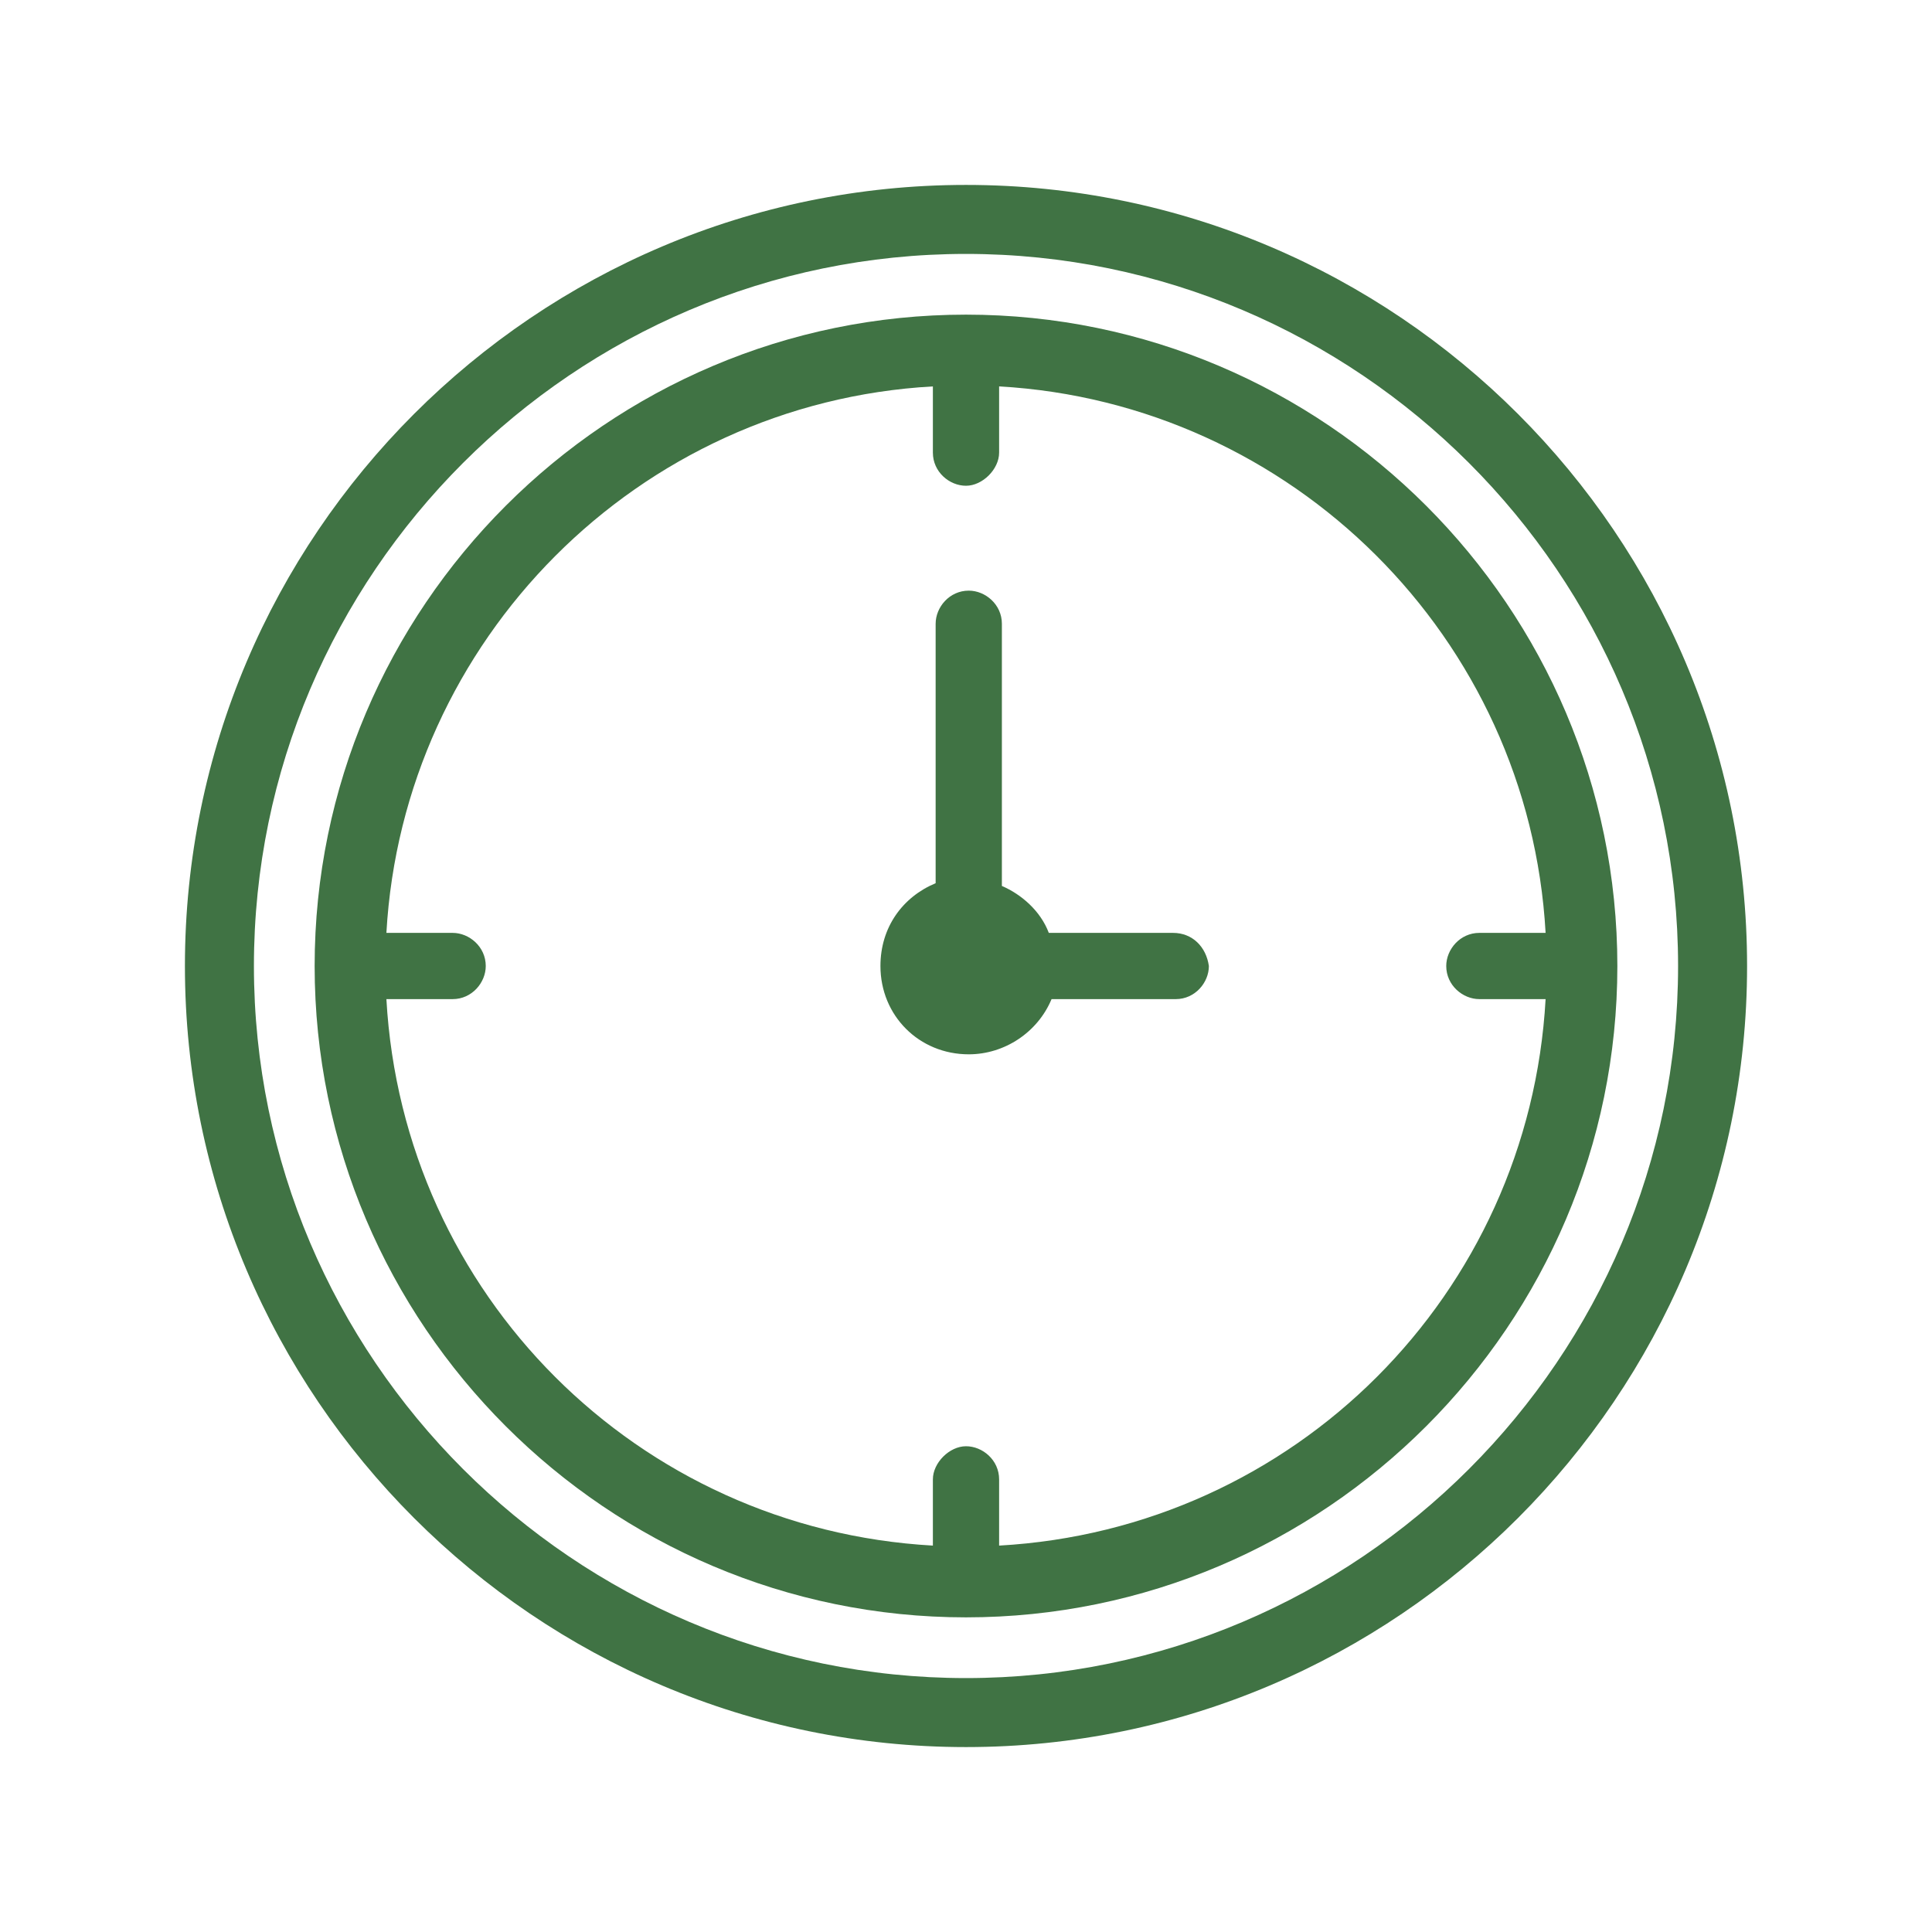
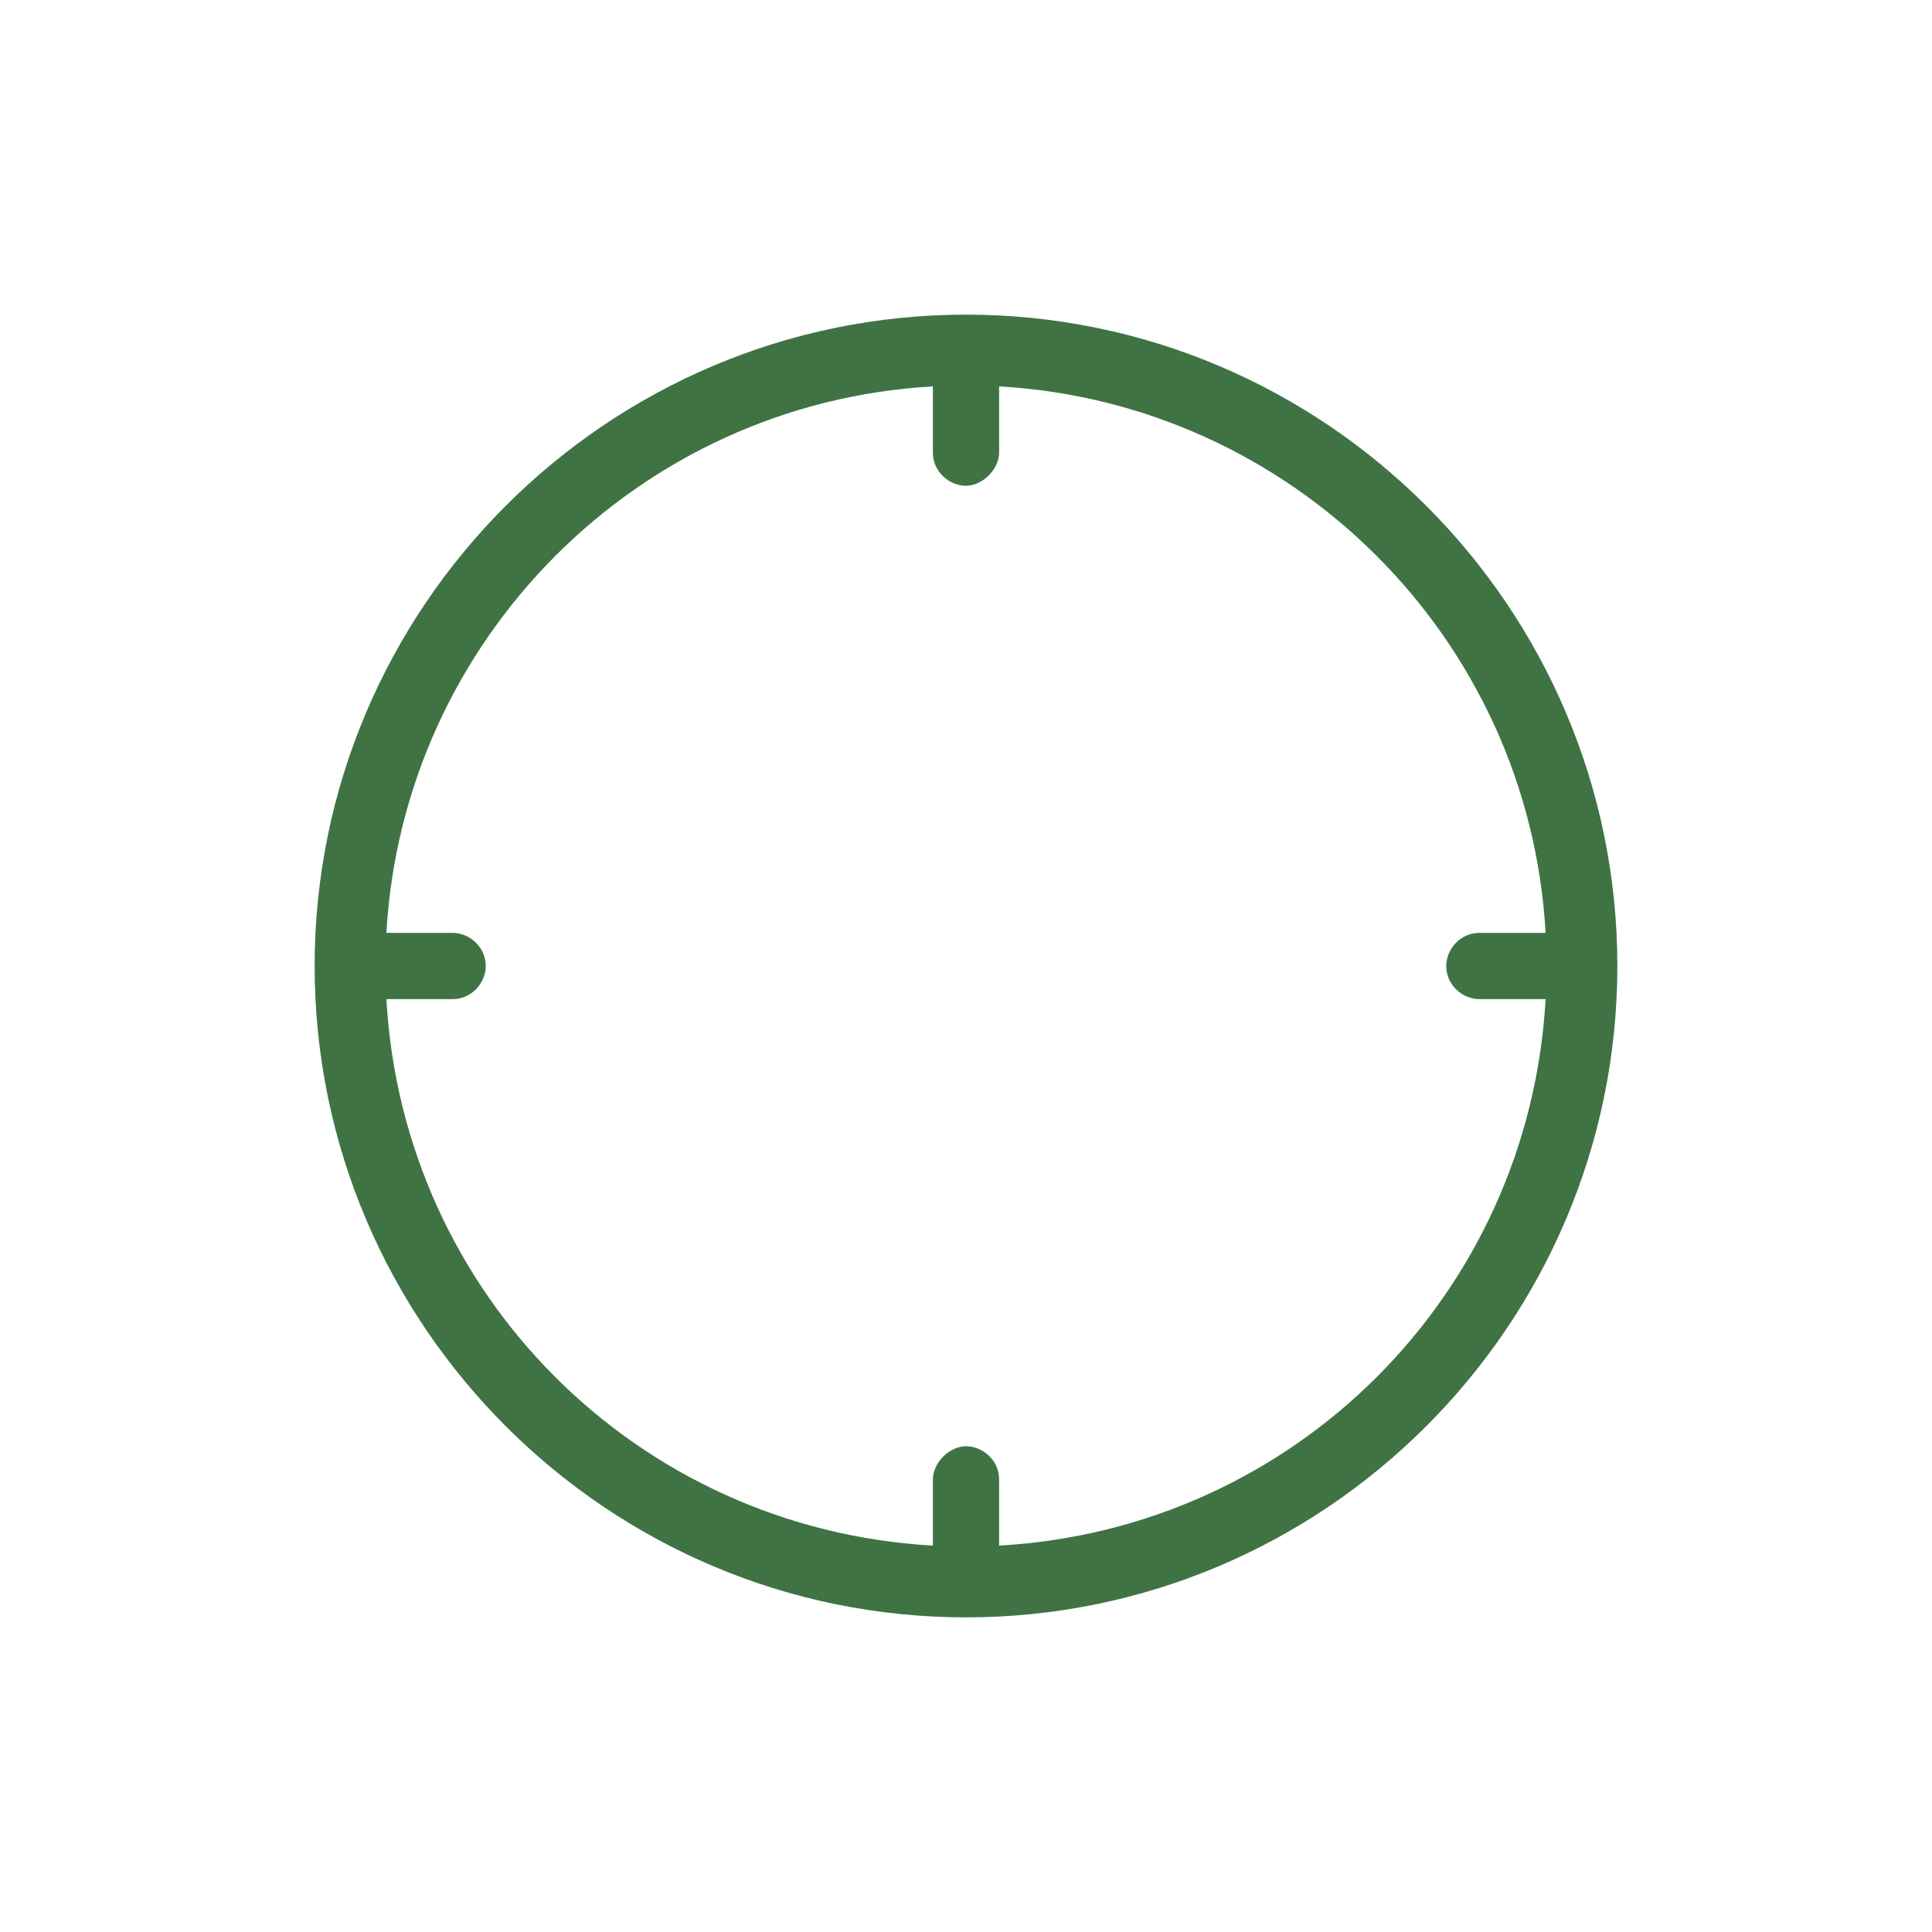
<svg xmlns="http://www.w3.org/2000/svg" version="1.1" id="Layer_1" x="0px" y="0px" viewBox="0 0 70 70" style="enable-background:new 0 0 70 70;" xml:space="preserve">
  <style type="text/css">
	.st0{fill:#407344;}
</style>
  <g>
    <path class="st0" d="M58.6,35L58.6,35C58.6,22,48,11.4,35,11.4l0,0l0,0C22,11.4,11.4,22,11.4,35S22,58.6,35,58.6S58.6,48,58.6,35   L58.6,35L58.6,35z M36.2,56v-2.4c0-0.7-0.6-1.2-1.2-1.2s-1.2,0.6-1.2,1.2V56C23.1,55.4,14.6,46.9,14,36.2h2.4   c0.7,0,1.2-0.6,1.2-1.2c0-0.7-0.6-1.2-1.2-1.2H14c0.6-10.6,9.1-19.2,19.8-19.8v2.4c0,0.7,0.6,1.2,1.2,1.2s1.2-0.6,1.2-1.2V14   c10.6,0.6,19.2,9.1,19.8,19.8h-2.4c-0.7,0-1.2,0.6-1.2,1.2c0,0.7,0.6,1.2,1.2,1.2H56C55.4,46.9,46.9,55.4,36.2,56z" />
-     <path class="st0" d="M35,6.7C19.4,6.7,6.7,19.4,6.7,35S19.4,63.3,35,63.3S63.3,50.6,63.3,35S50.6,6.7,35,6.7z M35,60.8   C20.8,60.8,9.2,49.2,9.2,35S20.8,9.2,35,9.2S60.8,20.8,60.8,35S49.2,60.8,35,60.8z" />
-     <path class="st0" d="M42.5,33.8H38c-0.3-0.8-1-1.4-1.7-1.7v-9.5c0-0.7-0.6-1.2-1.2-1.2c-0.7,0-1.2,0.6-1.2,1.2V32   c-1.2,0.5-2,1.6-2,3c0,1.8,1.4,3.2,3.2,3.2c1.3,0,2.5-0.8,3-2h4.5c0.7,0,1.2-0.6,1.2-1.2C43.7,34.3,43.2,33.8,42.5,33.8z" />
  </g>
</svg>